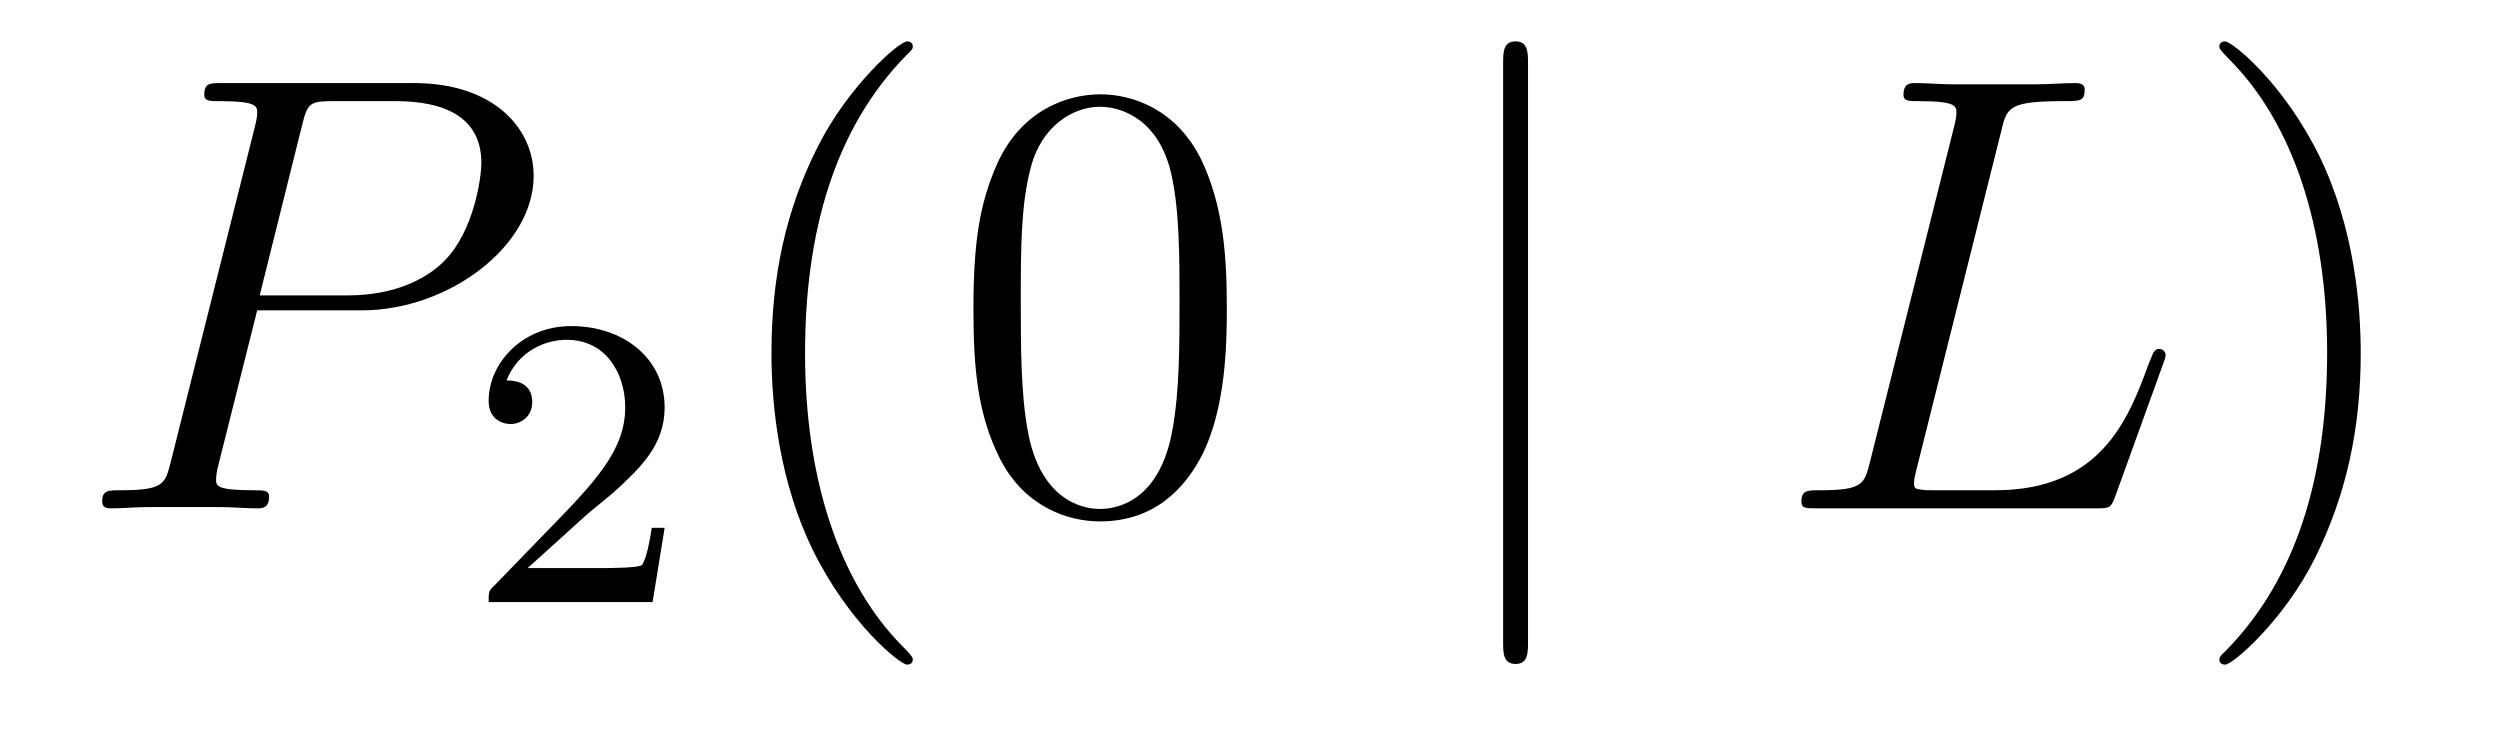
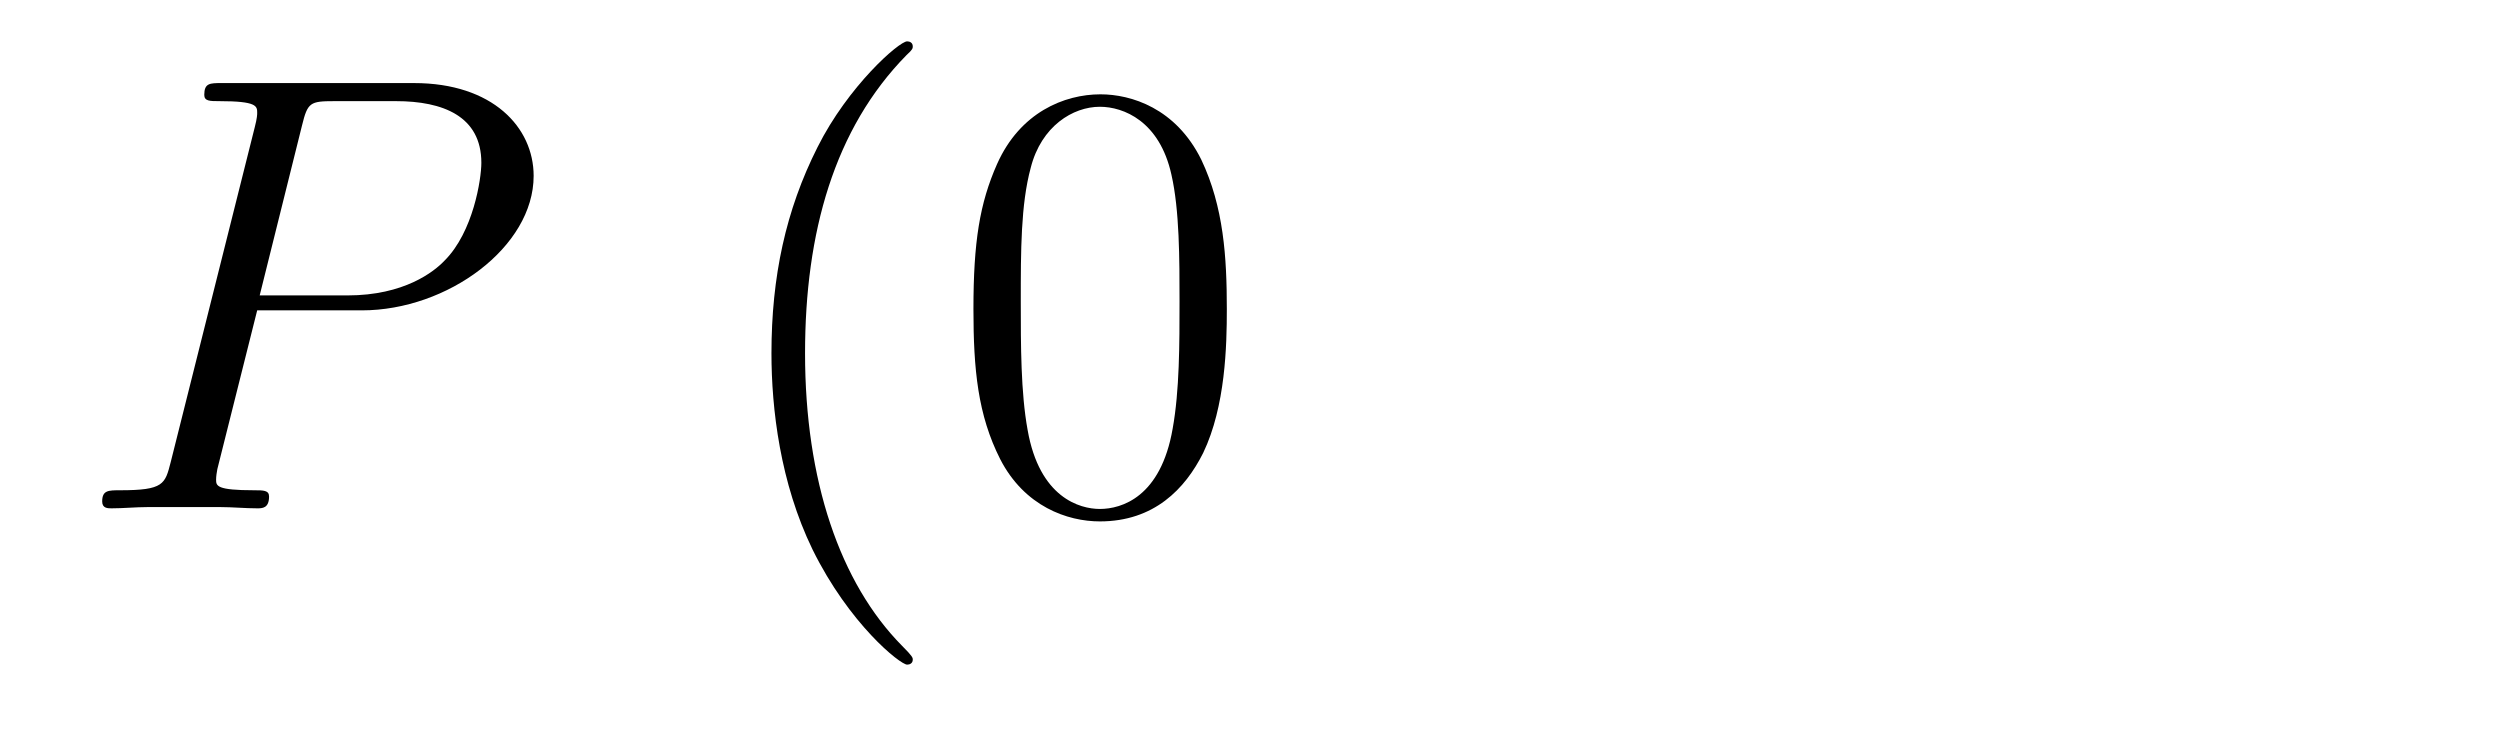
<svg xmlns="http://www.w3.org/2000/svg" height="14pt" version="1.1" viewBox="0 -14 48 14" width="48pt">
  <g id="page1">
    <g transform="matrix(1 0 0 1 -127 650)">
      <path d="M131.938 -658.041H133.947C135.596 -658.041 137.246 -659.261 137.246 -660.623C137.246 -661.556 136.457 -662.405 134.951 -662.405H131.257C131.03 -662.405 130.922 -662.405 130.922 -662.178C130.922 -662.058 131.03 -662.058 131.209 -662.058C131.938 -662.058 131.938 -661.962 131.938 -661.831C131.938 -661.807 131.938 -661.735 131.891 -661.556L130.277 -655.125C130.169 -654.706 130.145 -654.587 129.308 -654.587C129.081 -654.587 128.962 -654.587 128.962 -654.372C128.962 -654.24 129.069 -654.24 129.141 -654.24C129.368 -654.24 129.608 -654.264 129.834 -654.264H131.233C131.46 -654.264 131.711 -654.24 131.938 -654.24C132.034 -654.24 132.166 -654.24 132.166 -654.467C132.166 -654.587 132.058 -654.587 131.879 -654.587C131.161 -654.587 131.149 -654.67 131.149 -654.79C131.149 -654.85 131.161 -654.933 131.173 -654.993L131.938 -658.041ZM132.799 -661.592C132.907 -662.034 132.954 -662.058 133.421 -662.058H134.604C135.501 -662.058 136.242 -661.771 136.242 -660.874C136.242 -660.564 136.087 -659.547 135.537 -658.998C135.333 -658.782 134.76 -658.328 133.672 -658.328H131.986L132.799 -661.592Z" fill-rule="evenodd" />
-       <path d="M138.207 -654.066C138.335 -654.185 138.669 -654.448 138.797 -654.56C139.291 -655.014 139.761 -655.452 139.761 -656.177C139.761 -657.125 138.964 -657.739 137.968 -657.739C137.012 -657.739 136.382 -657.014 136.382 -656.305C136.382 -655.914 136.693 -655.858 136.805 -655.858C136.972 -655.858 137.219 -655.978 137.219 -656.281C137.219 -656.695 136.821 -656.695 136.725 -656.695C136.956 -657.277 137.49 -657.476 137.88 -657.476C138.622 -657.476 139.004 -656.847 139.004 -656.177C139.004 -655.348 138.422 -654.743 137.482 -653.779L136.478 -652.743C136.382 -652.655 136.382 -652.639 136.382 -652.44H139.53L139.761 -653.866H139.514C139.49 -653.707 139.426 -653.308 139.331 -653.157C139.283 -653.093 138.677 -653.093 138.55 -653.093H137.131L138.207 -654.066Z" fill-rule="evenodd" />
      <path d="M144.525 -651.335C144.525 -651.371 144.525 -651.395 144.322 -651.598C143.127 -652.806 142.457 -654.778 142.457 -657.217C142.457 -659.536 143.019 -661.532 144.406 -662.943C144.525 -663.05 144.525 -663.074 144.525 -663.11C144.525 -663.182 144.465 -663.206 144.417 -663.206C144.262 -663.206 143.282 -662.345 142.696 -661.173C142.087 -659.966 141.812 -658.687 141.812 -657.217C141.812 -656.152 141.979 -654.73 142.6 -653.451C143.306 -652.017 144.286 -651.239 144.417 -651.239C144.465 -651.239 144.525 -651.263 144.525 -651.335ZM150.555 -658.065C150.555 -659.058 150.496 -660.026 150.065 -660.934C149.575 -661.927 148.714 -662.189 148.129 -662.189C147.435 -662.189 146.586 -661.843 146.144 -660.851C145.81 -660.097 145.69 -659.356 145.69 -658.065C145.69 -656.906 145.774 -656.033 146.204 -655.184C146.67 -654.276 147.495 -653.989 148.117 -653.989C149.157 -653.989 149.754 -654.611 150.101 -655.304C150.531 -656.2 150.555 -657.372 150.555 -658.065ZM148.117 -654.228C147.734 -654.228 146.957 -654.443 146.73 -655.746C146.599 -656.463 146.599 -657.372 146.599 -658.209C146.599 -659.189 146.599 -660.073 146.79 -660.779C146.993 -661.58 147.603 -661.95 148.117 -661.95C148.571 -661.95 149.264 -661.675 149.491 -660.648C149.647 -659.966 149.647 -659.022 149.647 -658.209C149.647 -657.408 149.647 -656.499 149.515 -655.77C149.288 -654.455 148.535 -654.228 148.117 -654.228Z" fill-rule="evenodd" />
-       <path d="M156.338 -662.775C156.338 -662.99 156.338 -663.206 156.099 -663.206C155.86 -663.206 155.86 -662.99 155.86 -662.775V-651.682C155.86 -651.467 155.86 -651.252 156.099 -651.252C156.338 -651.252 156.338 -651.467 156.338 -651.682V-662.775Z" fill-rule="evenodd" />
-       <path d="M165.424 -661.484C165.532 -661.938 165.567 -662.058 166.619 -662.058C166.942 -662.058 167.026 -662.058 167.026 -662.285C167.026 -662.405 166.894 -662.405 166.847 -662.405C166.608 -662.405 166.332 -662.381 166.093 -662.381H164.492C164.264 -662.381 164.002 -662.405 163.774 -662.405C163.679 -662.405 163.547 -662.405 163.547 -662.178C163.547 -662.058 163.655 -662.058 163.834 -662.058C164.563 -662.058 164.563 -661.962 164.563 -661.831C164.563 -661.807 164.563 -661.735 164.516 -661.556L162.902 -655.125C162.794 -654.706 162.77 -654.587 161.933 -654.587C161.706 -654.587 161.587 -654.587 161.587 -654.372C161.587 -654.24 161.658 -654.24 161.898 -654.24H167.253C167.516 -654.24 167.528 -654.252 167.612 -654.467L168.532 -657.013C168.556 -657.073 168.58 -657.145 168.58 -657.181C168.58 -657.252 168.52 -657.3 168.46 -657.3C168.448 -657.3 168.389 -657.3 168.365 -657.252C168.341 -657.241 168.341 -657.217 168.245 -656.989C167.862 -655.938 167.325 -654.587 165.304 -654.587H164.157C163.99 -654.587 163.966 -654.587 163.894 -654.599C163.763 -654.611 163.75 -654.634 163.75 -654.73C163.75 -654.814 163.774 -654.886 163.798 -654.993L165.424 -661.484Z" fill-rule="evenodd" />
-       <path d="M172.326 -657.217C172.326 -658.125 172.206 -659.607 171.537 -660.994C170.832 -662.428 169.851 -663.206 169.72 -663.206C169.672 -663.206 169.612 -663.182 169.612 -663.11C169.612 -663.074 169.612 -663.05 169.815 -662.847C171.011 -661.64 171.681 -659.667 171.681 -657.228C171.681 -654.909 171.119 -652.913 169.732 -651.502C169.612 -651.395 169.612 -651.371 169.612 -651.335C169.612 -651.263 169.672 -651.239 169.72 -651.239C169.875 -651.239 170.856 -652.1 171.441 -653.272C172.051 -654.491 172.326 -655.782 172.326 -657.217Z" fill-rule="evenodd" />
    </g>
  </g>
</svg>